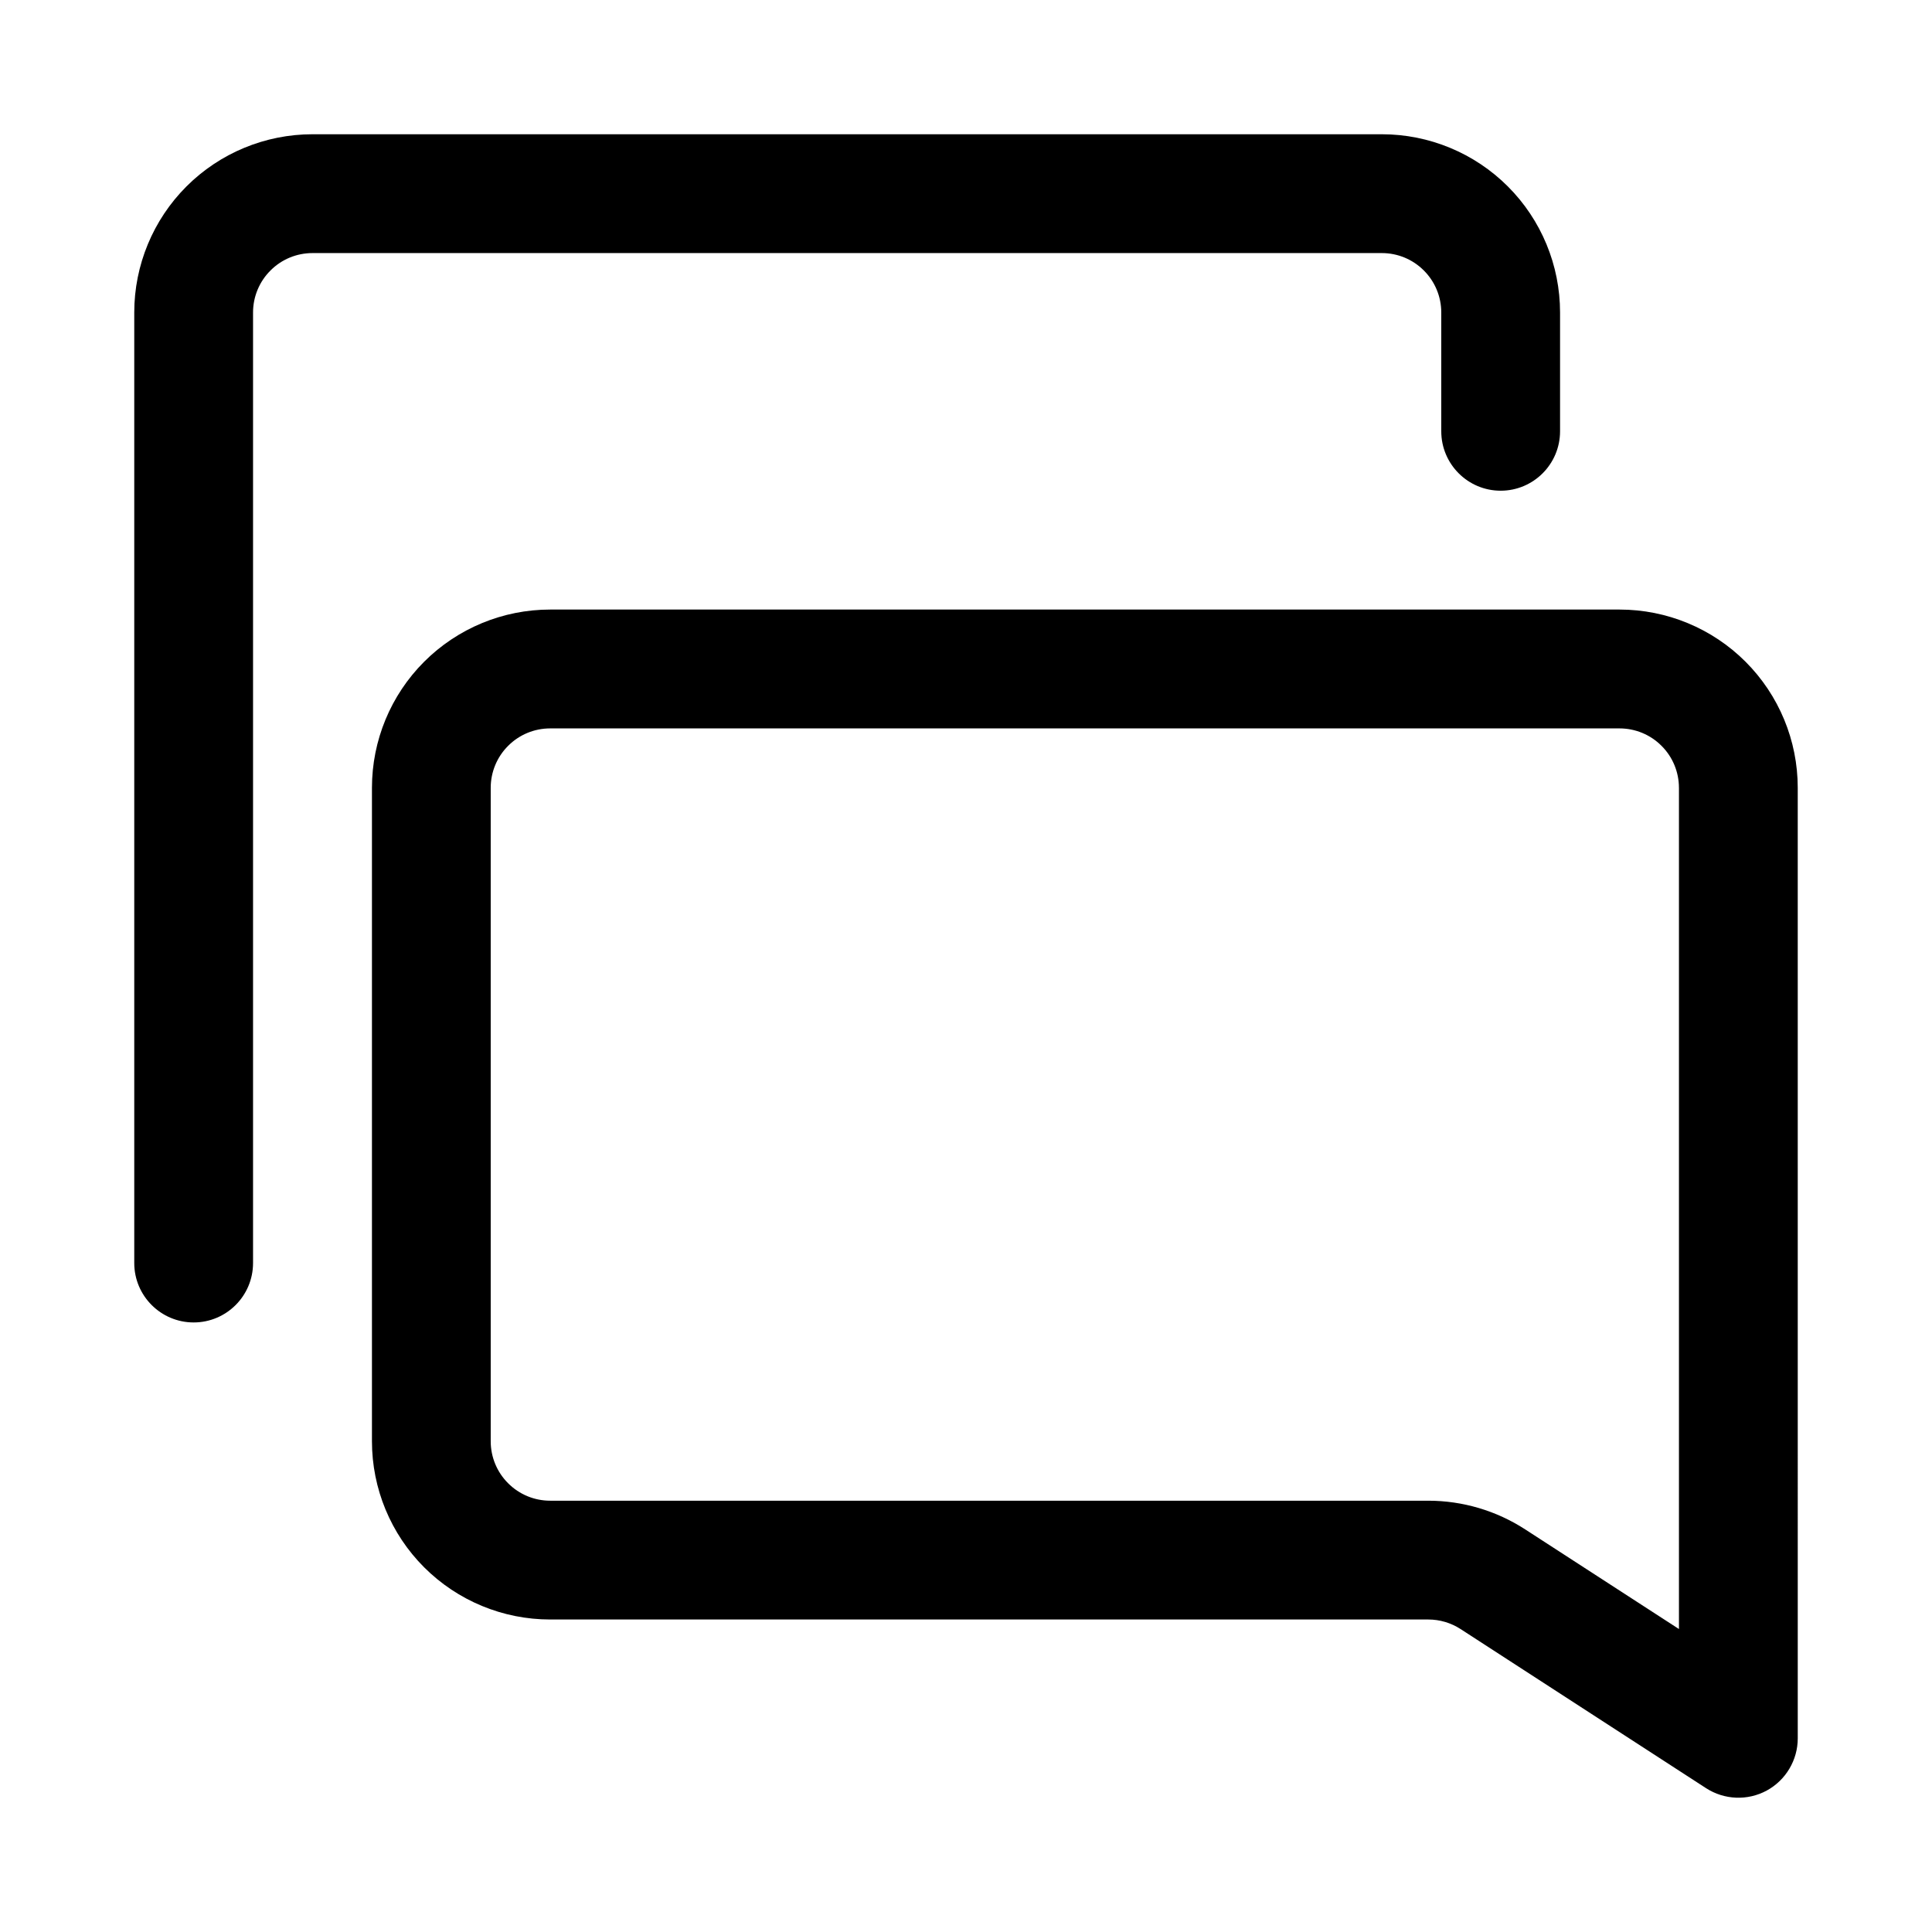
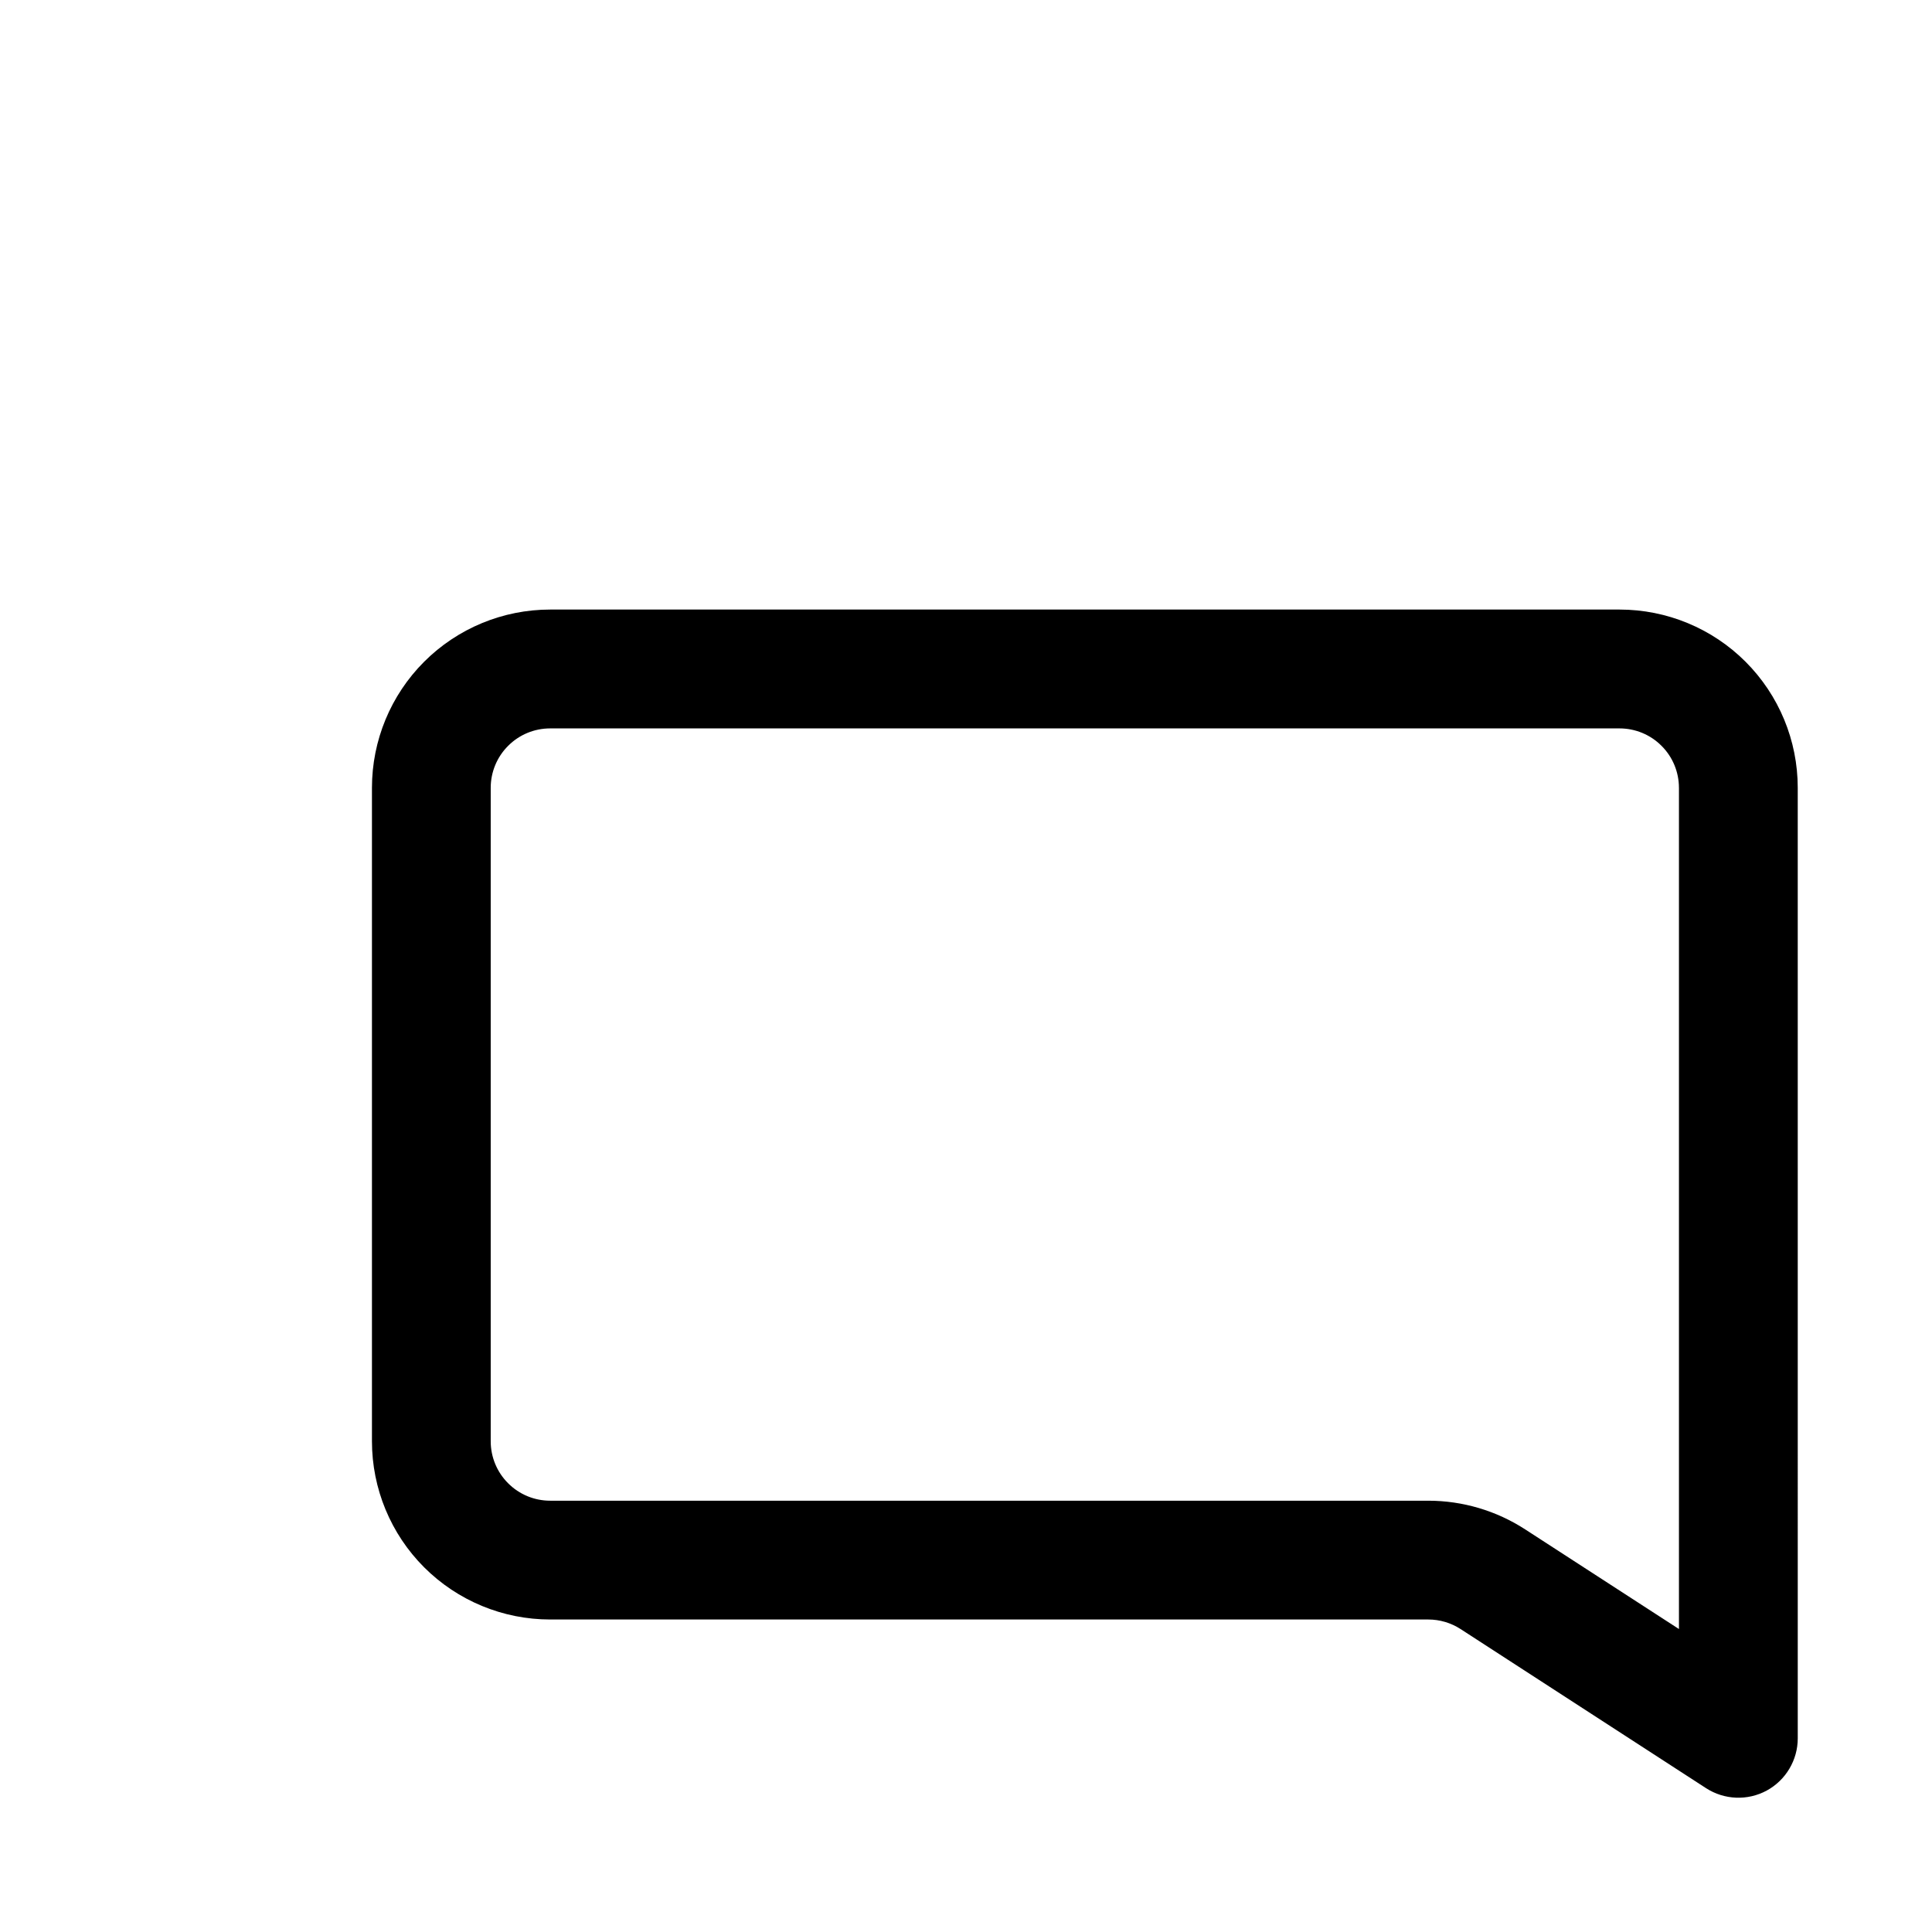
<svg xmlns="http://www.w3.org/2000/svg" fill="#000000" width="800px" height="800px" version="1.1" viewBox="144 144 512 512">
  <g fill-rule="evenodd">
    <path d="m620.42 352.77c0-12.531-4.977-24.543-13.82-33.391-8.863-8.867-20.879-13.84-33.414-13.84h-283.38c-12.535 0-24.551 4.973-33.414 13.84-8.844 8.848-13.82 20.859-13.82 33.391v173.18c0 12.535 4.977 24.547 13.82 33.395 8.863 8.863 20.879 13.84 33.414 13.84h232.7c3.047 0 6.012 0.883 8.57 2.535l65.039 42.16c4.848 3.133 11.02 3.387 16.094 0.633 5.059-2.758 8.215-8.078 8.215-13.84zm-31.48 0v222.94l-40.742-26.402c-7.652-4.961-16.578-7.606-25.695-7.606h-232.7c-4.188 0-8.184-1.652-11.133-4.613-2.965-2.945-4.625-6.957-4.625-11.133v-173.18c0-4.172 1.66-8.188 4.625-11.129 2.949-2.961 6.945-4.613 11.133-4.613h283.38c4.188 0 8.184 1.652 11.133 4.613 2.965 2.941 4.621 6.957 4.621 11.129z" />
-     <path d="m211.06 478.72v-251.91c0-4.172 1.66-8.184 4.625-11.129 2.945-2.961 6.941-4.613 11.133-4.613h283.38c4.188 0 8.184 1.652 11.133 4.613 2.961 2.945 4.621 6.957 4.621 11.129v31.488c0 8.691 7.059 15.746 15.742 15.746 8.68 0 15.738-7.055 15.738-15.746v-31.488c0-12.531-4.977-24.543-13.824-33.391-8.859-8.863-20.879-13.84-33.41-13.84h-283.38c-12.535 0-24.555 4.977-33.414 13.84-8.844 8.848-13.824 20.859-13.824 33.391v251.91c0 8.691 7.059 15.742 15.742 15.742 8.684 0 15.738-7.051 15.738-15.742z" />
  </g>
</svg>